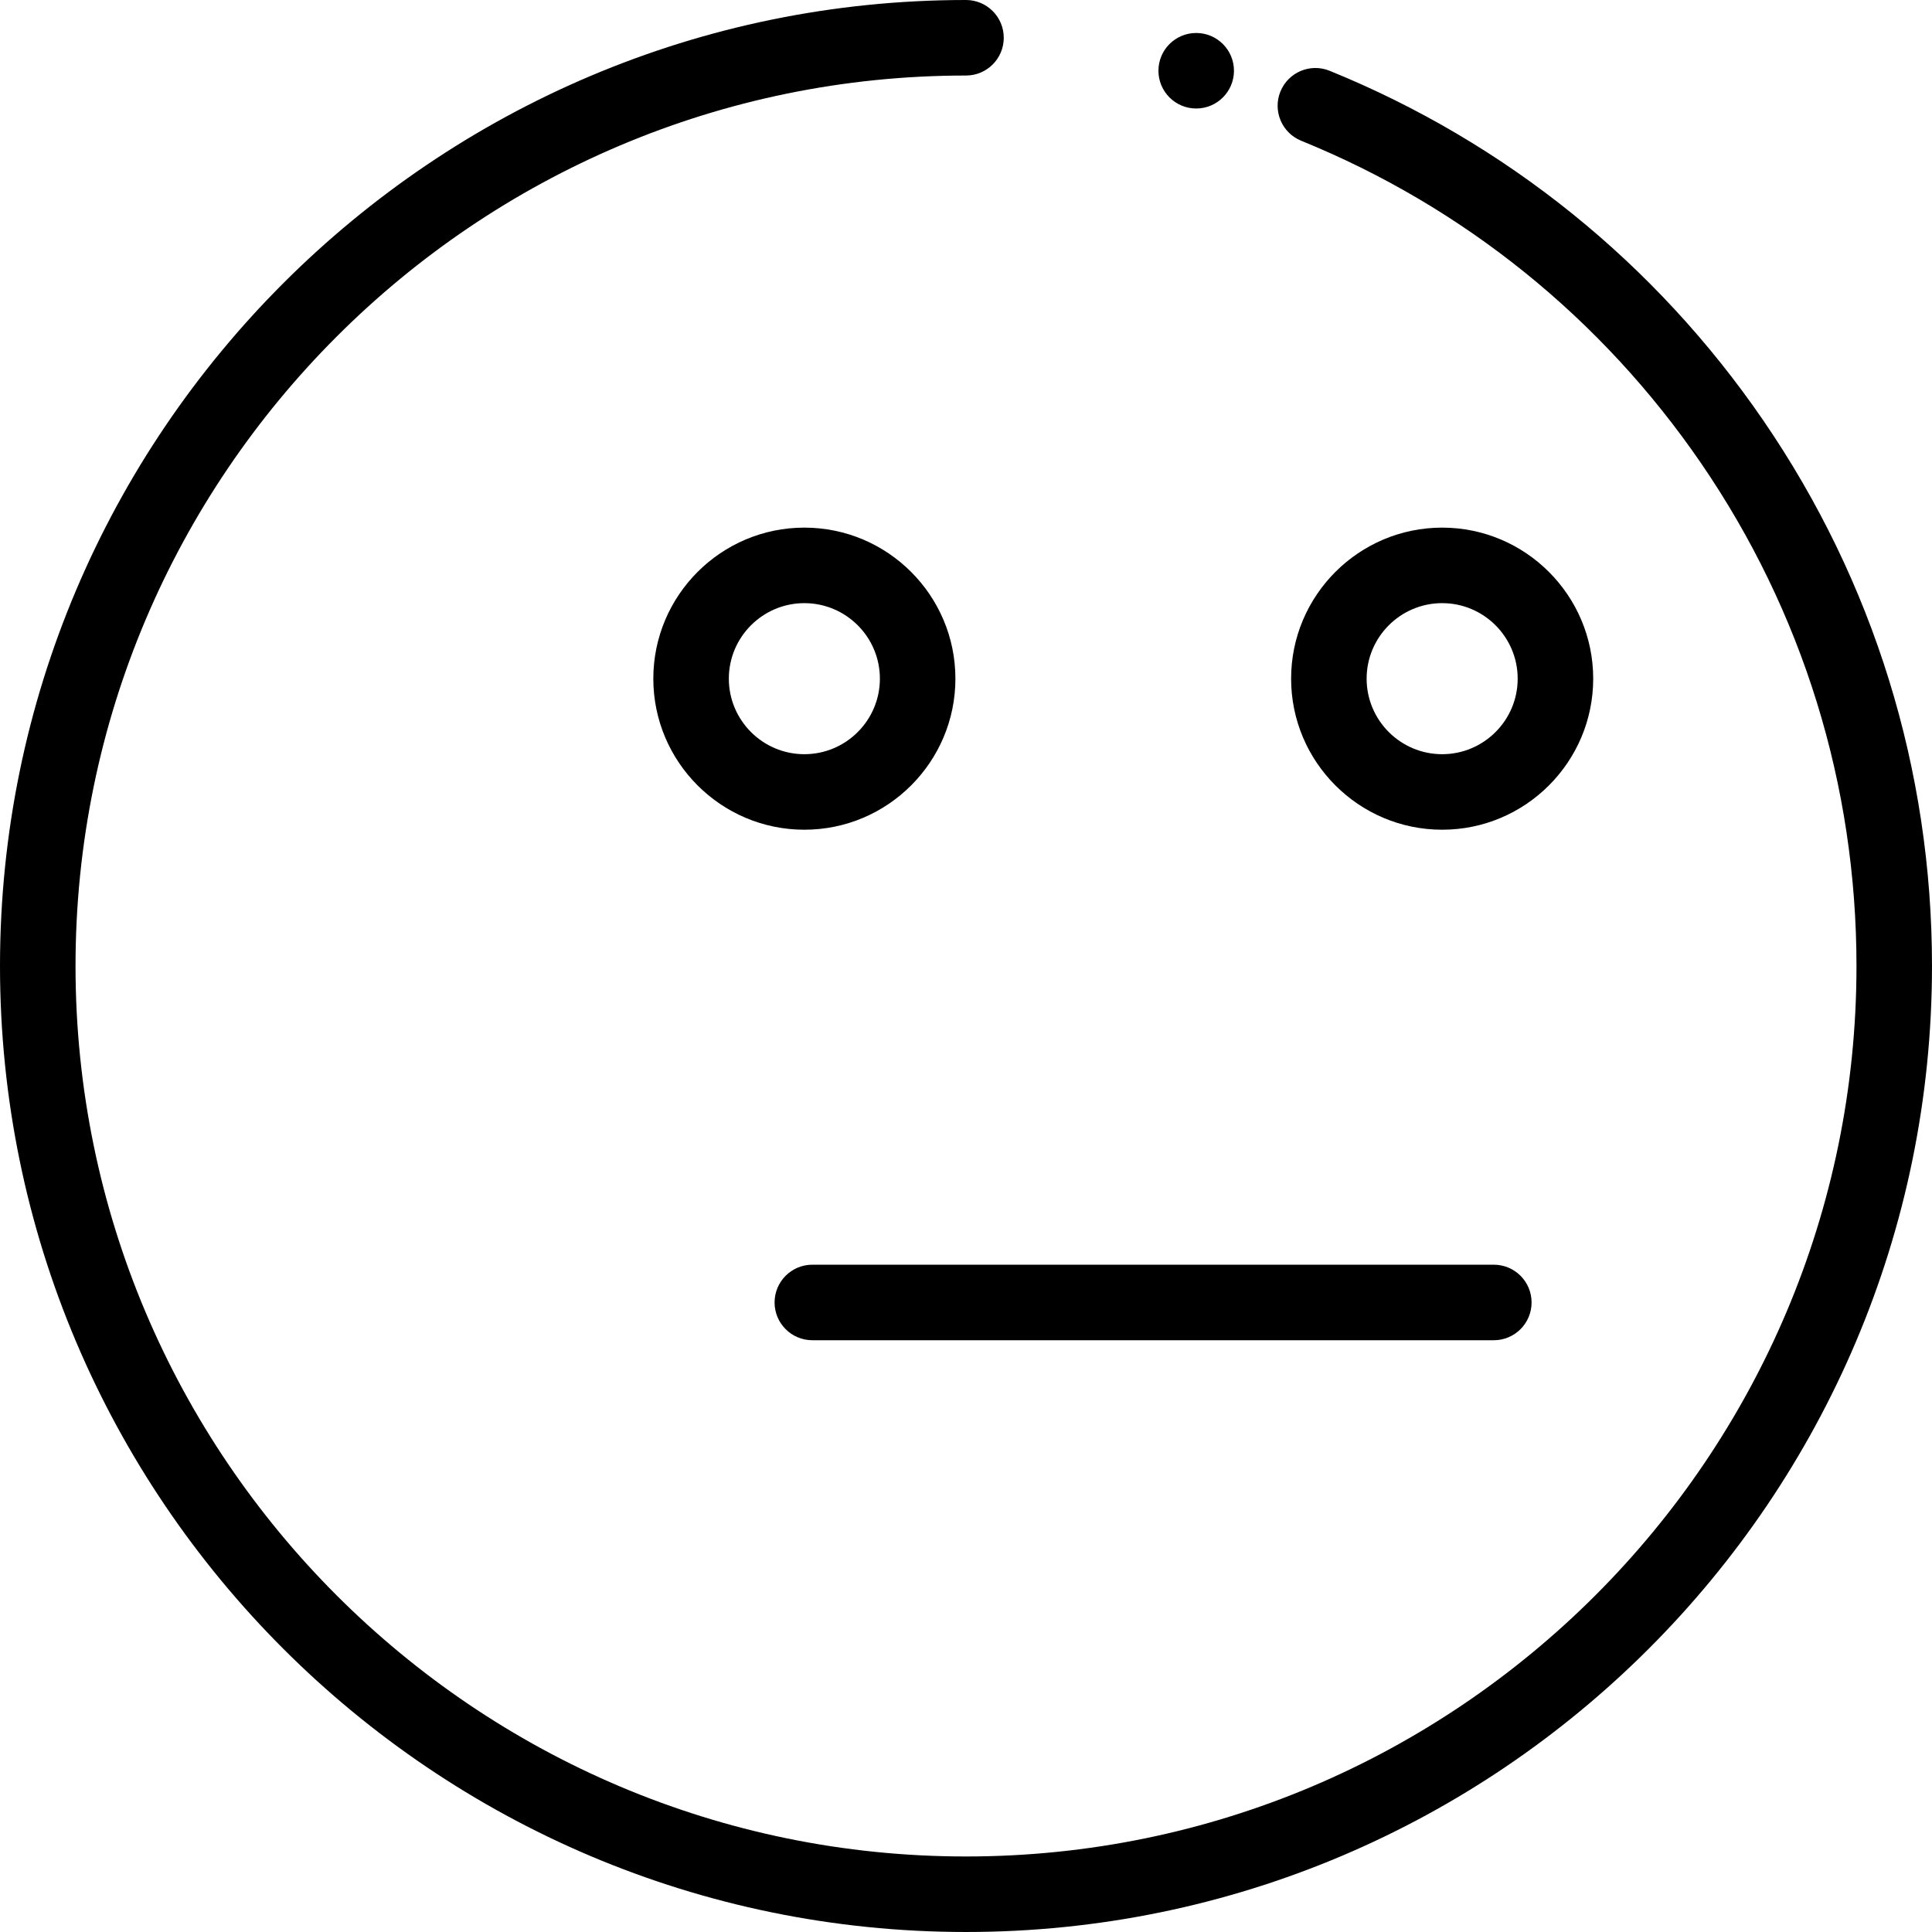
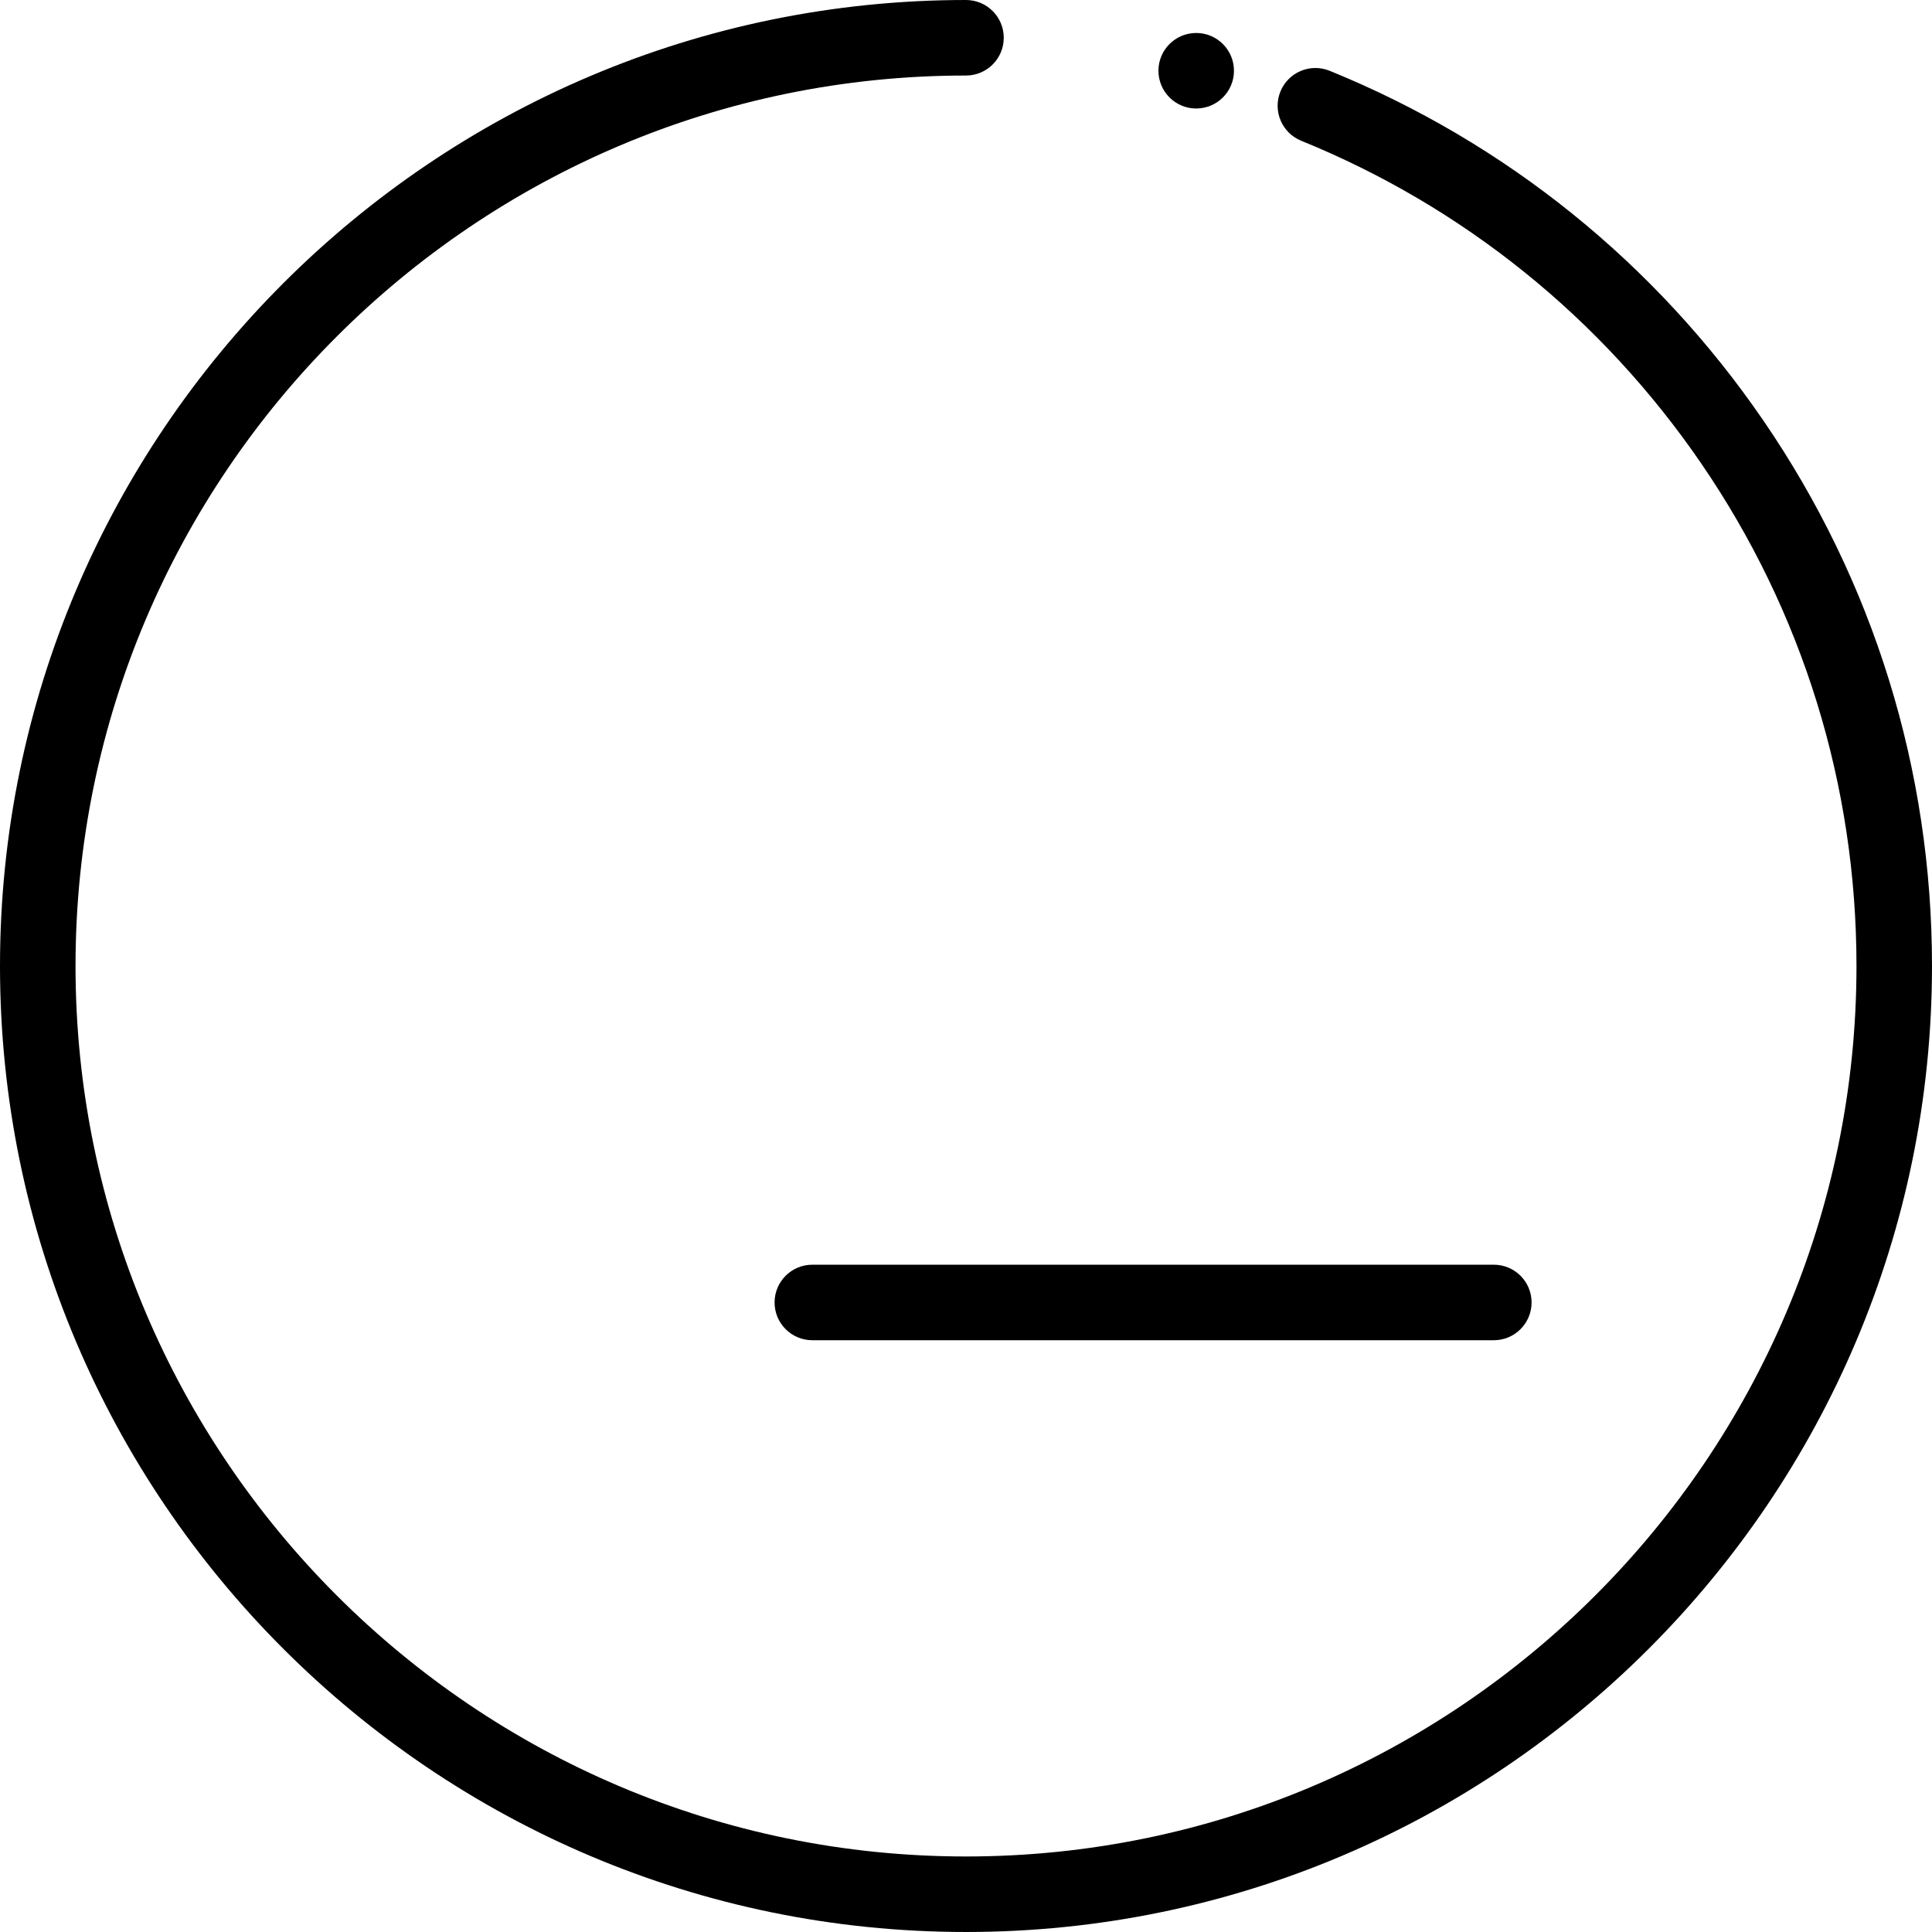
<svg xmlns="http://www.w3.org/2000/svg" fill="#000000" height="800px" width="800px" version="1.1" id="Layer_1" viewBox="0 0 511.999 511.999" xml:space="preserve">
  <g>
    <g>
      <path d="M467.285,111.408c-28.561-41.657-68.301-73.694-114.923-92.65c-5.124-2.082-10.959,0.383-13.04,5.501    c-2.081,5.12,0.382,10.957,5.501,13.039c42.979,17.474,79.618,47.014,105.954,85.427c26.958,39.321,41.209,85.406,41.209,133.274    c0,130.123-105.863,235.985-235.985,235.985S20.015,386.123,20.015,255.999S125.877,20.015,255.999,20.015    c5.528,0,10.007-4.481,10.007-10.007S261.527,0,255.999,0C114.84,0,0,114.841,0,255.999s114.84,255.999,255.999,255.999    s255.999-114.84,255.999-255.999C512,204.075,496.538,154.075,467.285,111.408z" />
    </g>
  </g>
  <g>
    <g>
-       <path d="M213.164,139.826c-22.072,0-40.029,17.957-40.029,40.029c0,22.072,17.957,40.029,40.029,40.029    s40.029-17.957,40.029-40.029C253.193,157.783,235.236,139.826,213.164,139.826z M213.164,199.87    c-11.036,0-20.015-8.979-20.015-20.015s8.979-20.015,20.015-20.015s20.015,8.979,20.015,20.015S224.2,199.87,213.164,199.87z" />
-     </g>
+       </g>
  </g>
  <g>
    <g>
-       <path d="M382.186,139.826c-22.072,0-40.029,17.957-40.029,40.029c0,22.072,17.957,40.029,40.029,40.029    s40.029-17.957,40.029-40.029C422.216,157.783,404.258,139.826,382.186,139.826z M382.186,199.87    c-11.036,0-20.015-8.979-20.015-20.015s8.979-20.015,20.015-20.015s20.015,8.979,20.015,20.015S393.222,199.87,382.186,199.87z" />
-     </g>
+       </g>
  </g>
  <g>
    <g>
      <path d="M395.876,335.159H215.279c-5.528,0-10.007,4.479-10.007,10.007c0,5.527,4.479,10.007,10.007,10.007h180.598    c5.528,0,10.007-4.481,10.007-10.007C405.884,339.639,401.404,335.159,395.876,335.159z" />
    </g>
  </g>
  <g>
    <g>
      <circle cx="317.005" cy="18.747" r="10.007" />
    </g>
  </g>
</svg>